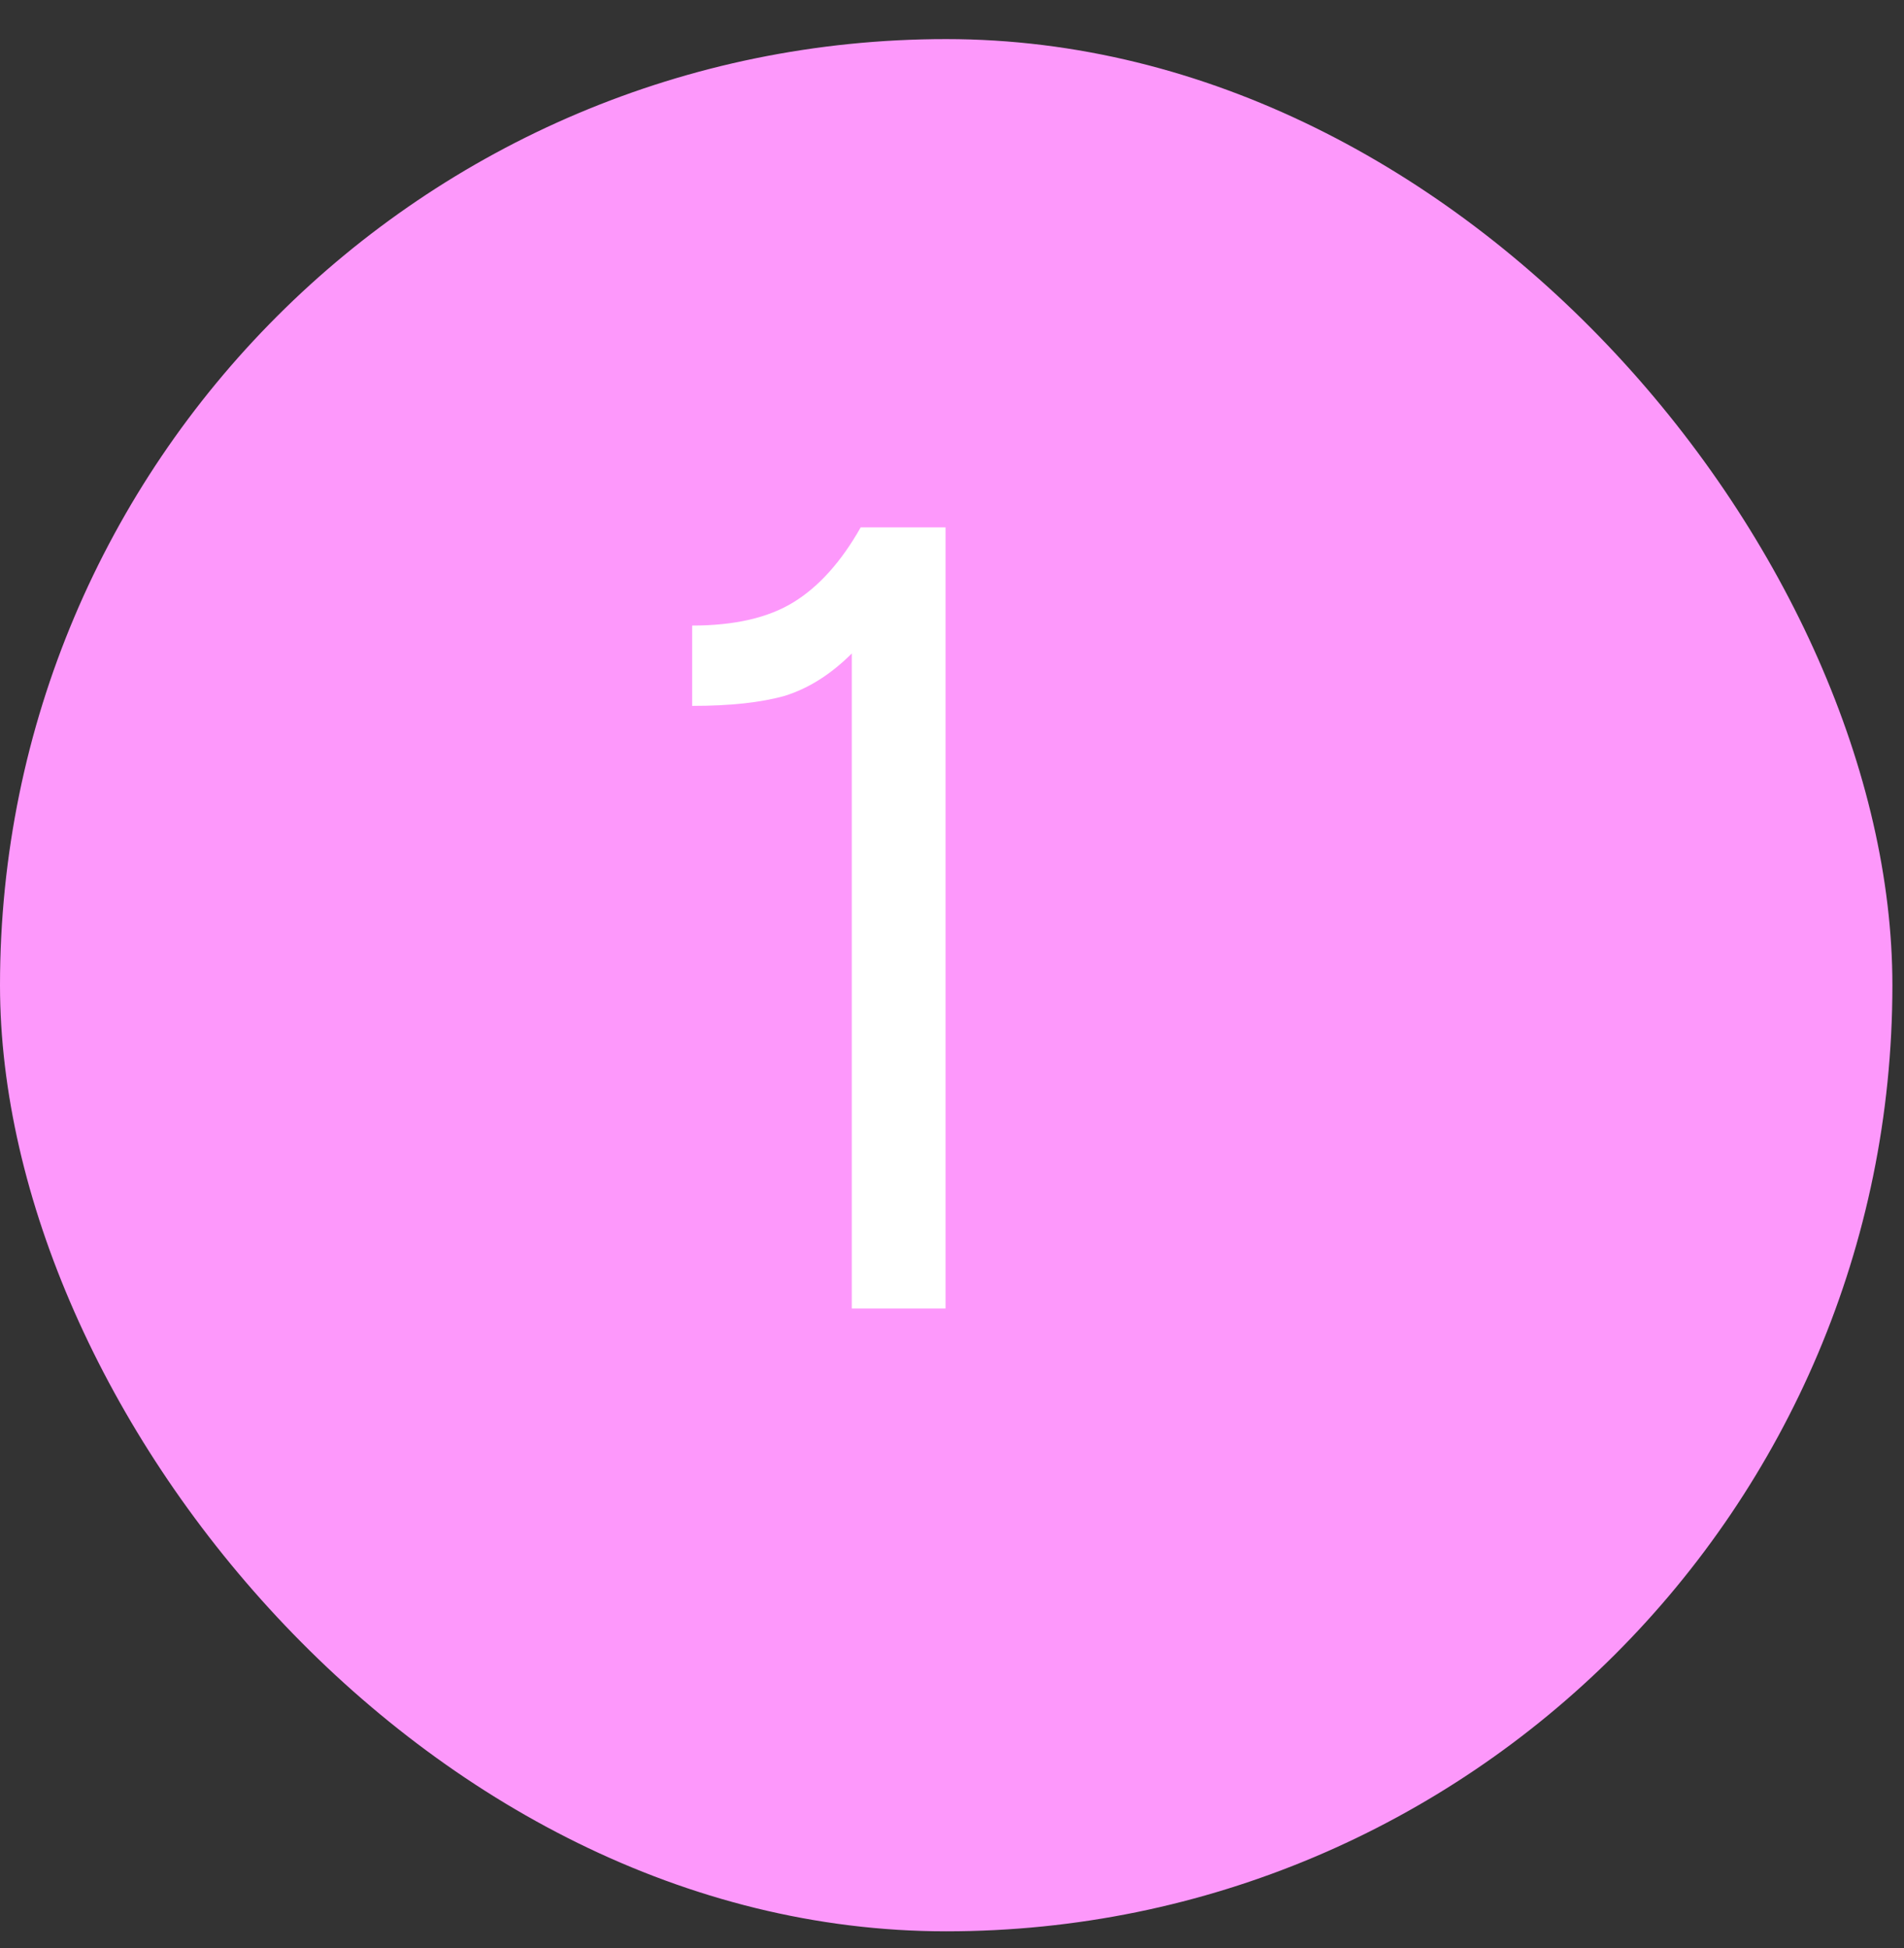
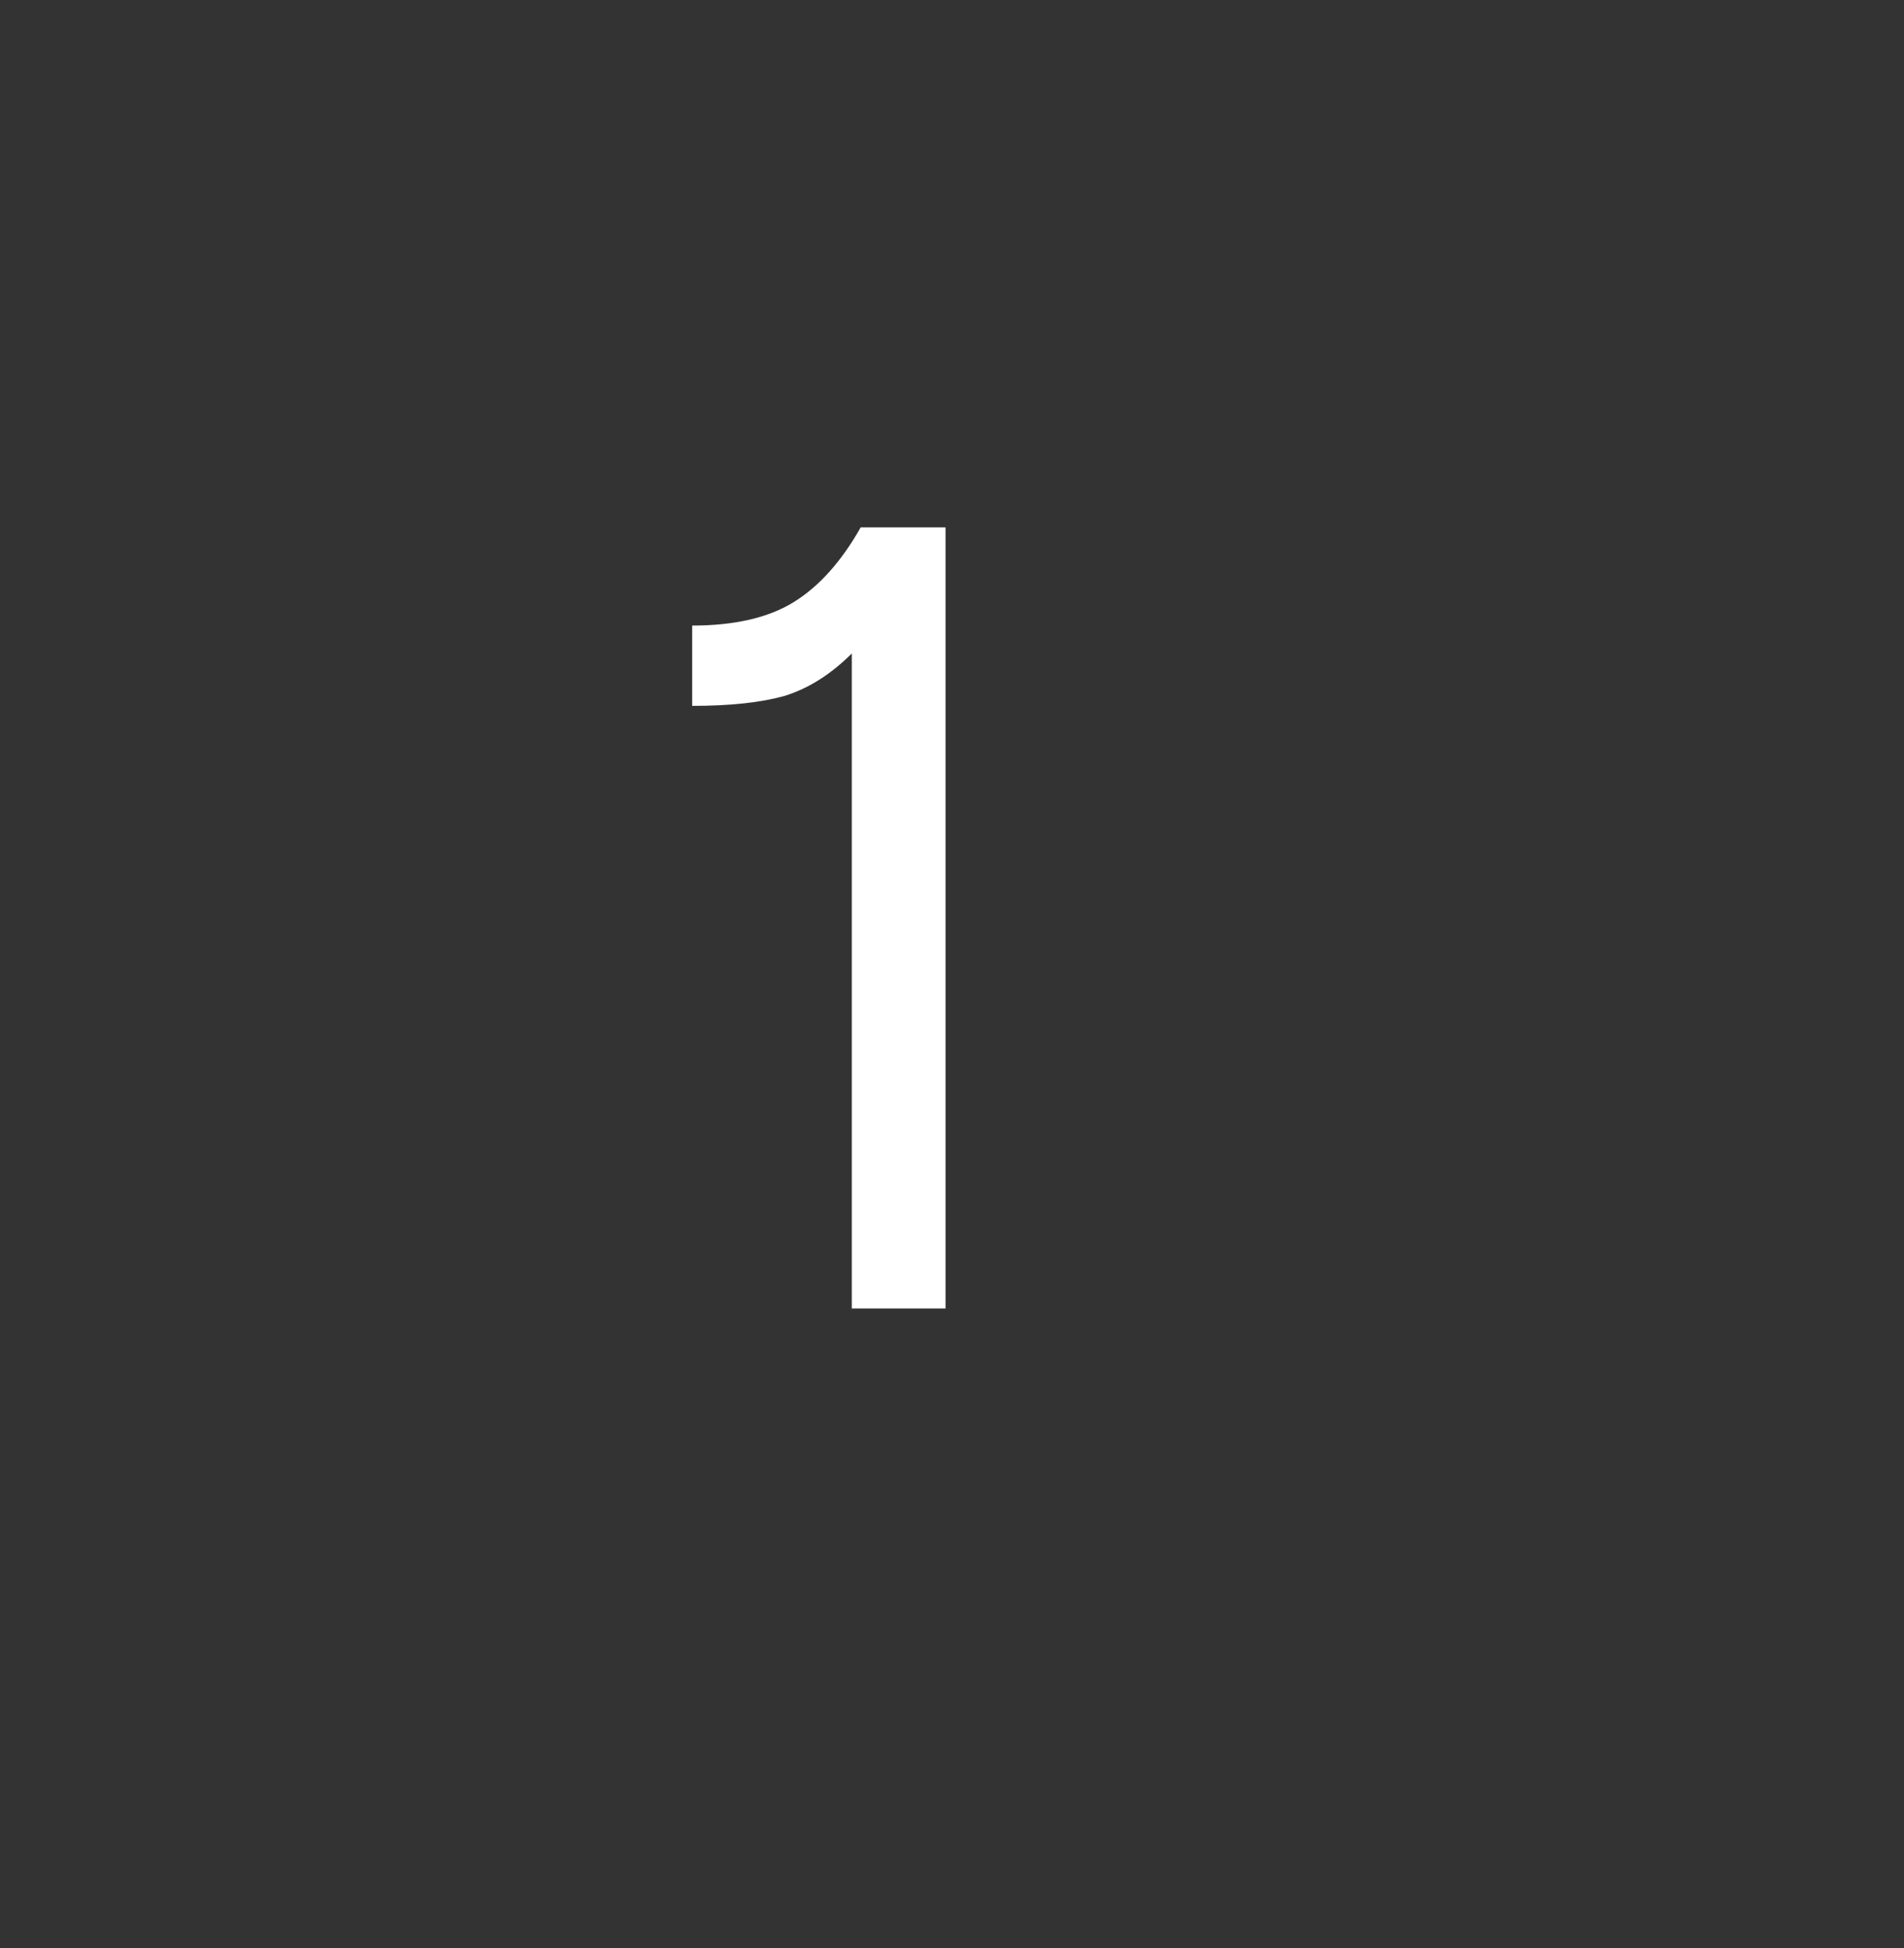
<svg xmlns="http://www.w3.org/2000/svg" width="43" height="44" viewBox="0 0 43 44" fill="none">
  <rect x="0" y="0" width="43" height="44" fill="#333333" stroke="none" />
-   <rect y="0.883" width="42.738" height="42.738" rx="21.369" fill="#FD98FB" />
-   <path d="M15.632 15.943V14.129C16.59 14.129 17.355 13.952 17.926 13.599C18.497 13.246 19.001 12.684 19.438 11.911H21.354V29.554H19.237V14.759C18.766 15.229 18.262 15.548 17.724 15.716C17.187 15.868 16.489 15.943 15.632 15.943Z" fill="white" />
+   <path d="M15.632 15.943V14.129C16.59 14.129 17.355 13.952 17.926 13.599C18.497 13.246 19.001 12.684 19.438 11.911H21.354V29.554H19.237V14.759C18.766 15.229 18.262 15.548 17.724 15.716C17.187 15.868 16.489 15.943 15.632 15.943" fill="white" />
</svg>